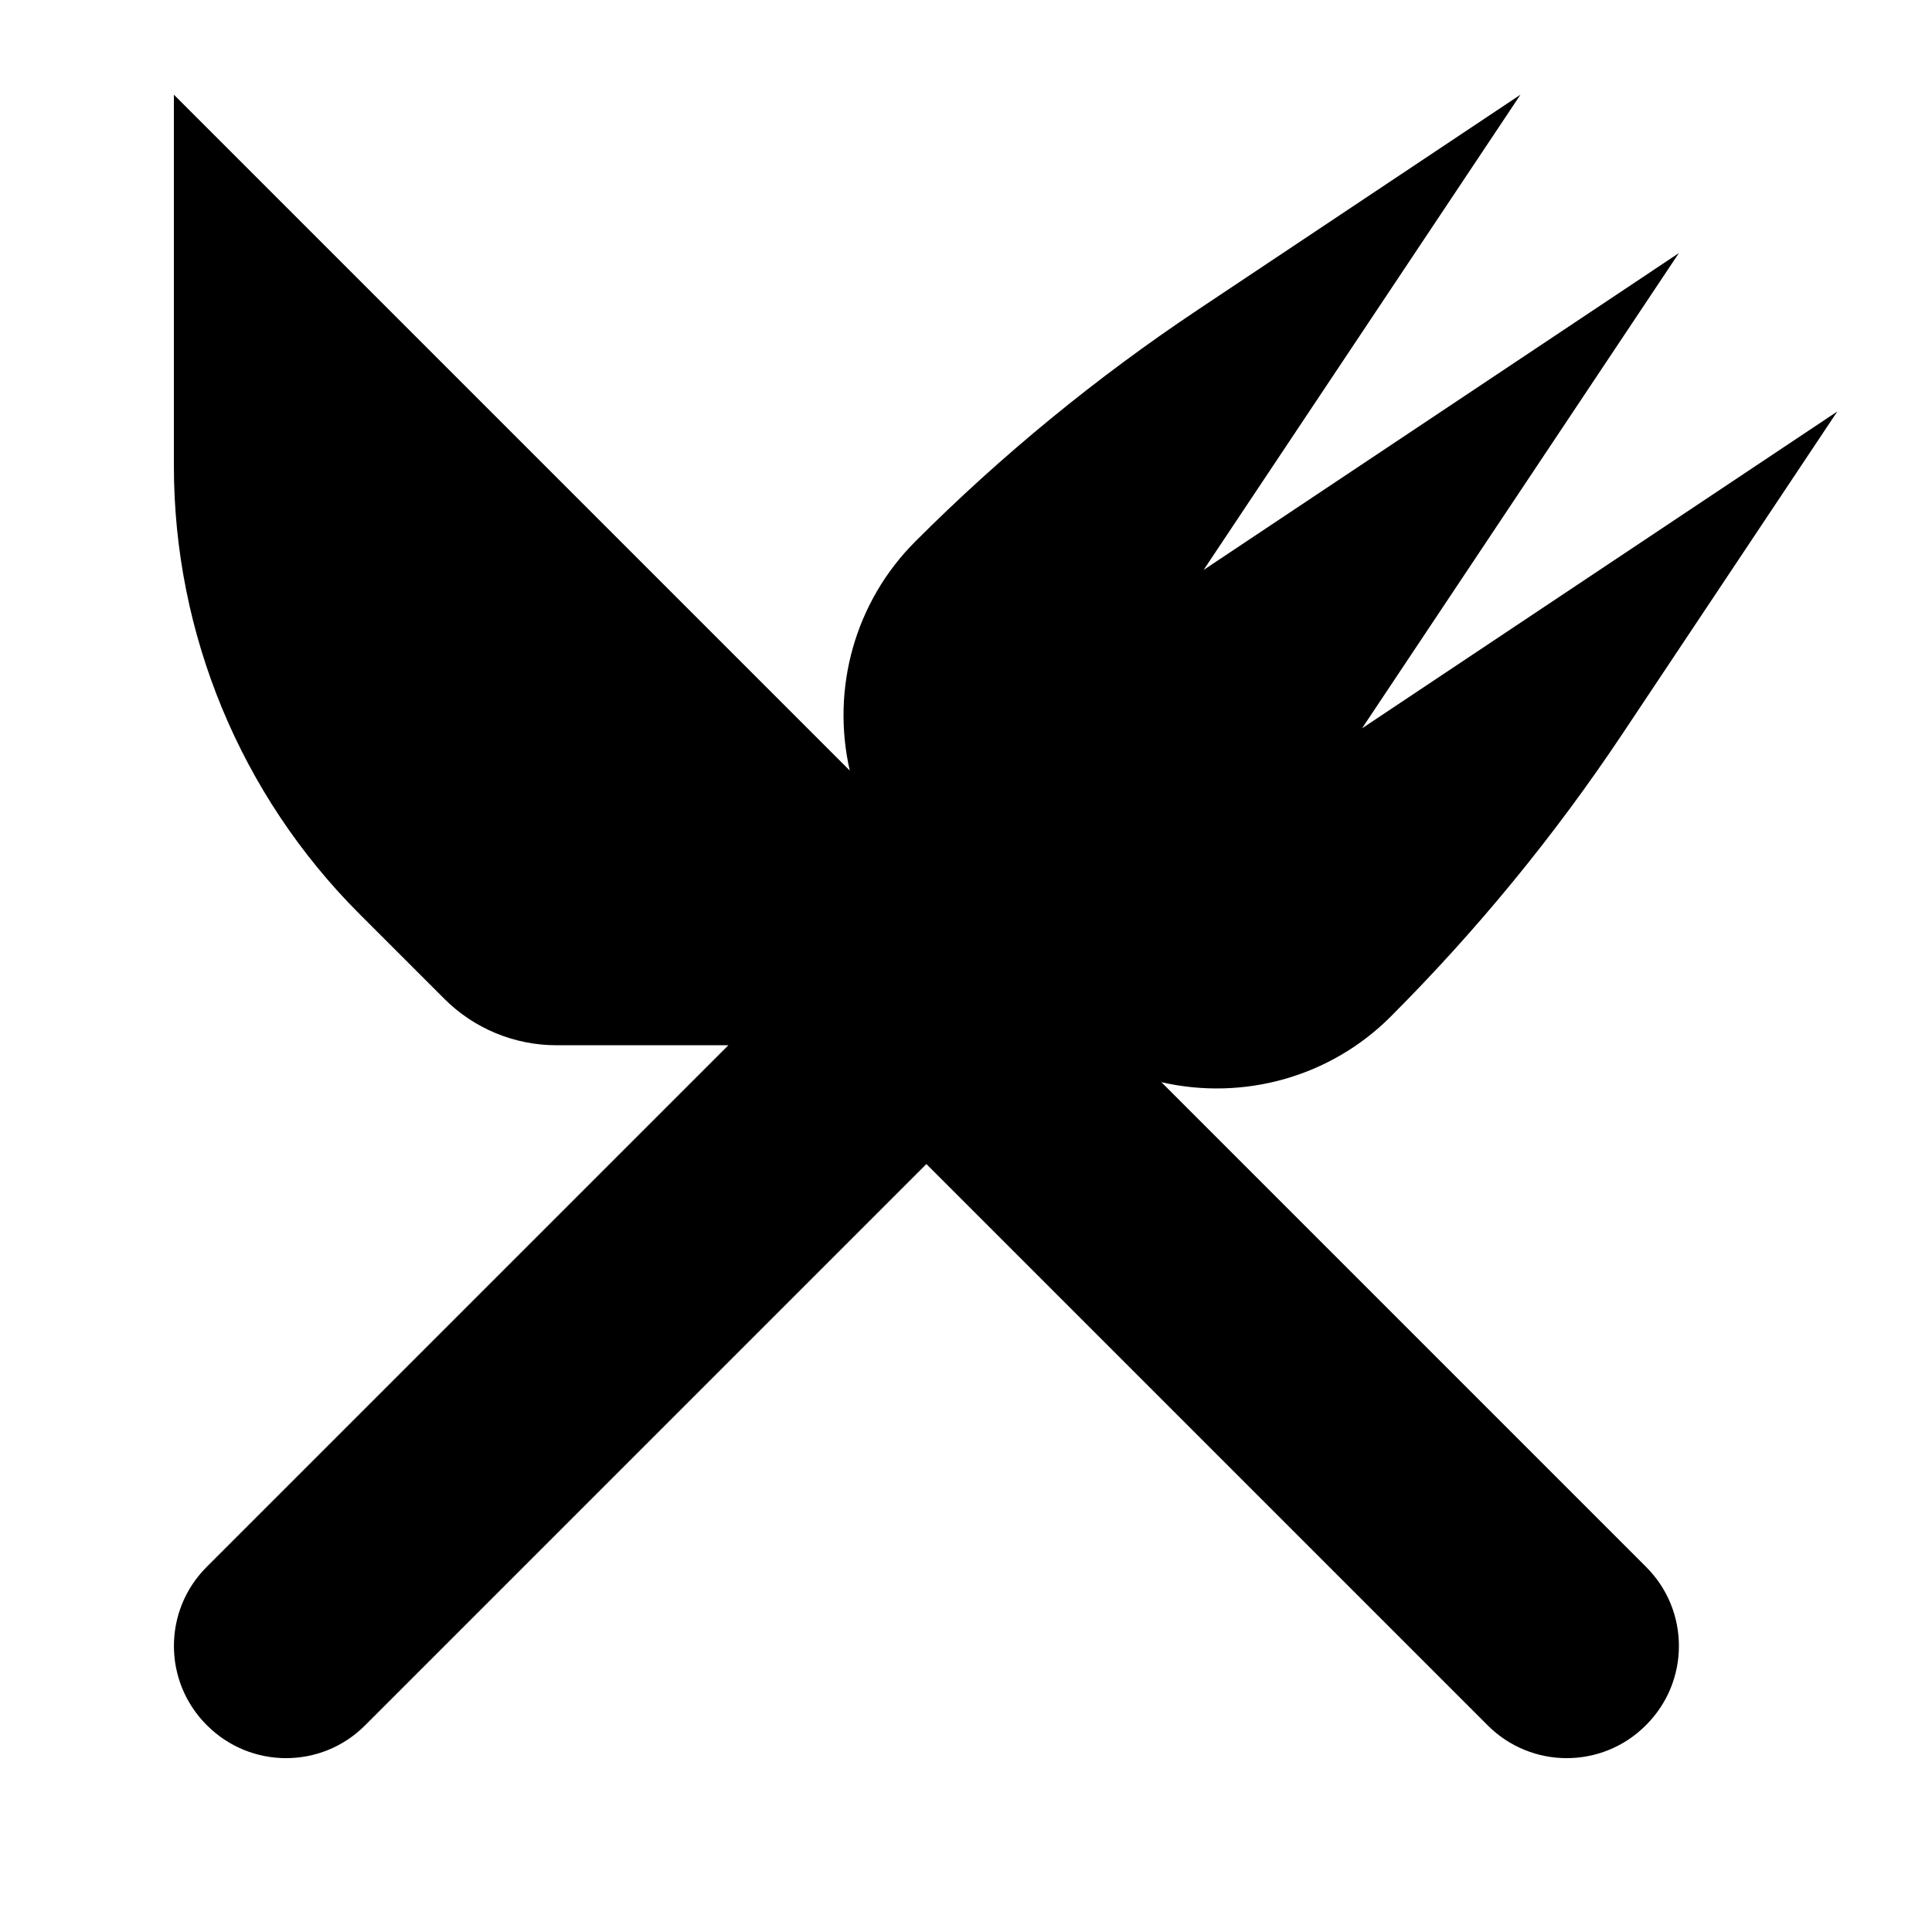
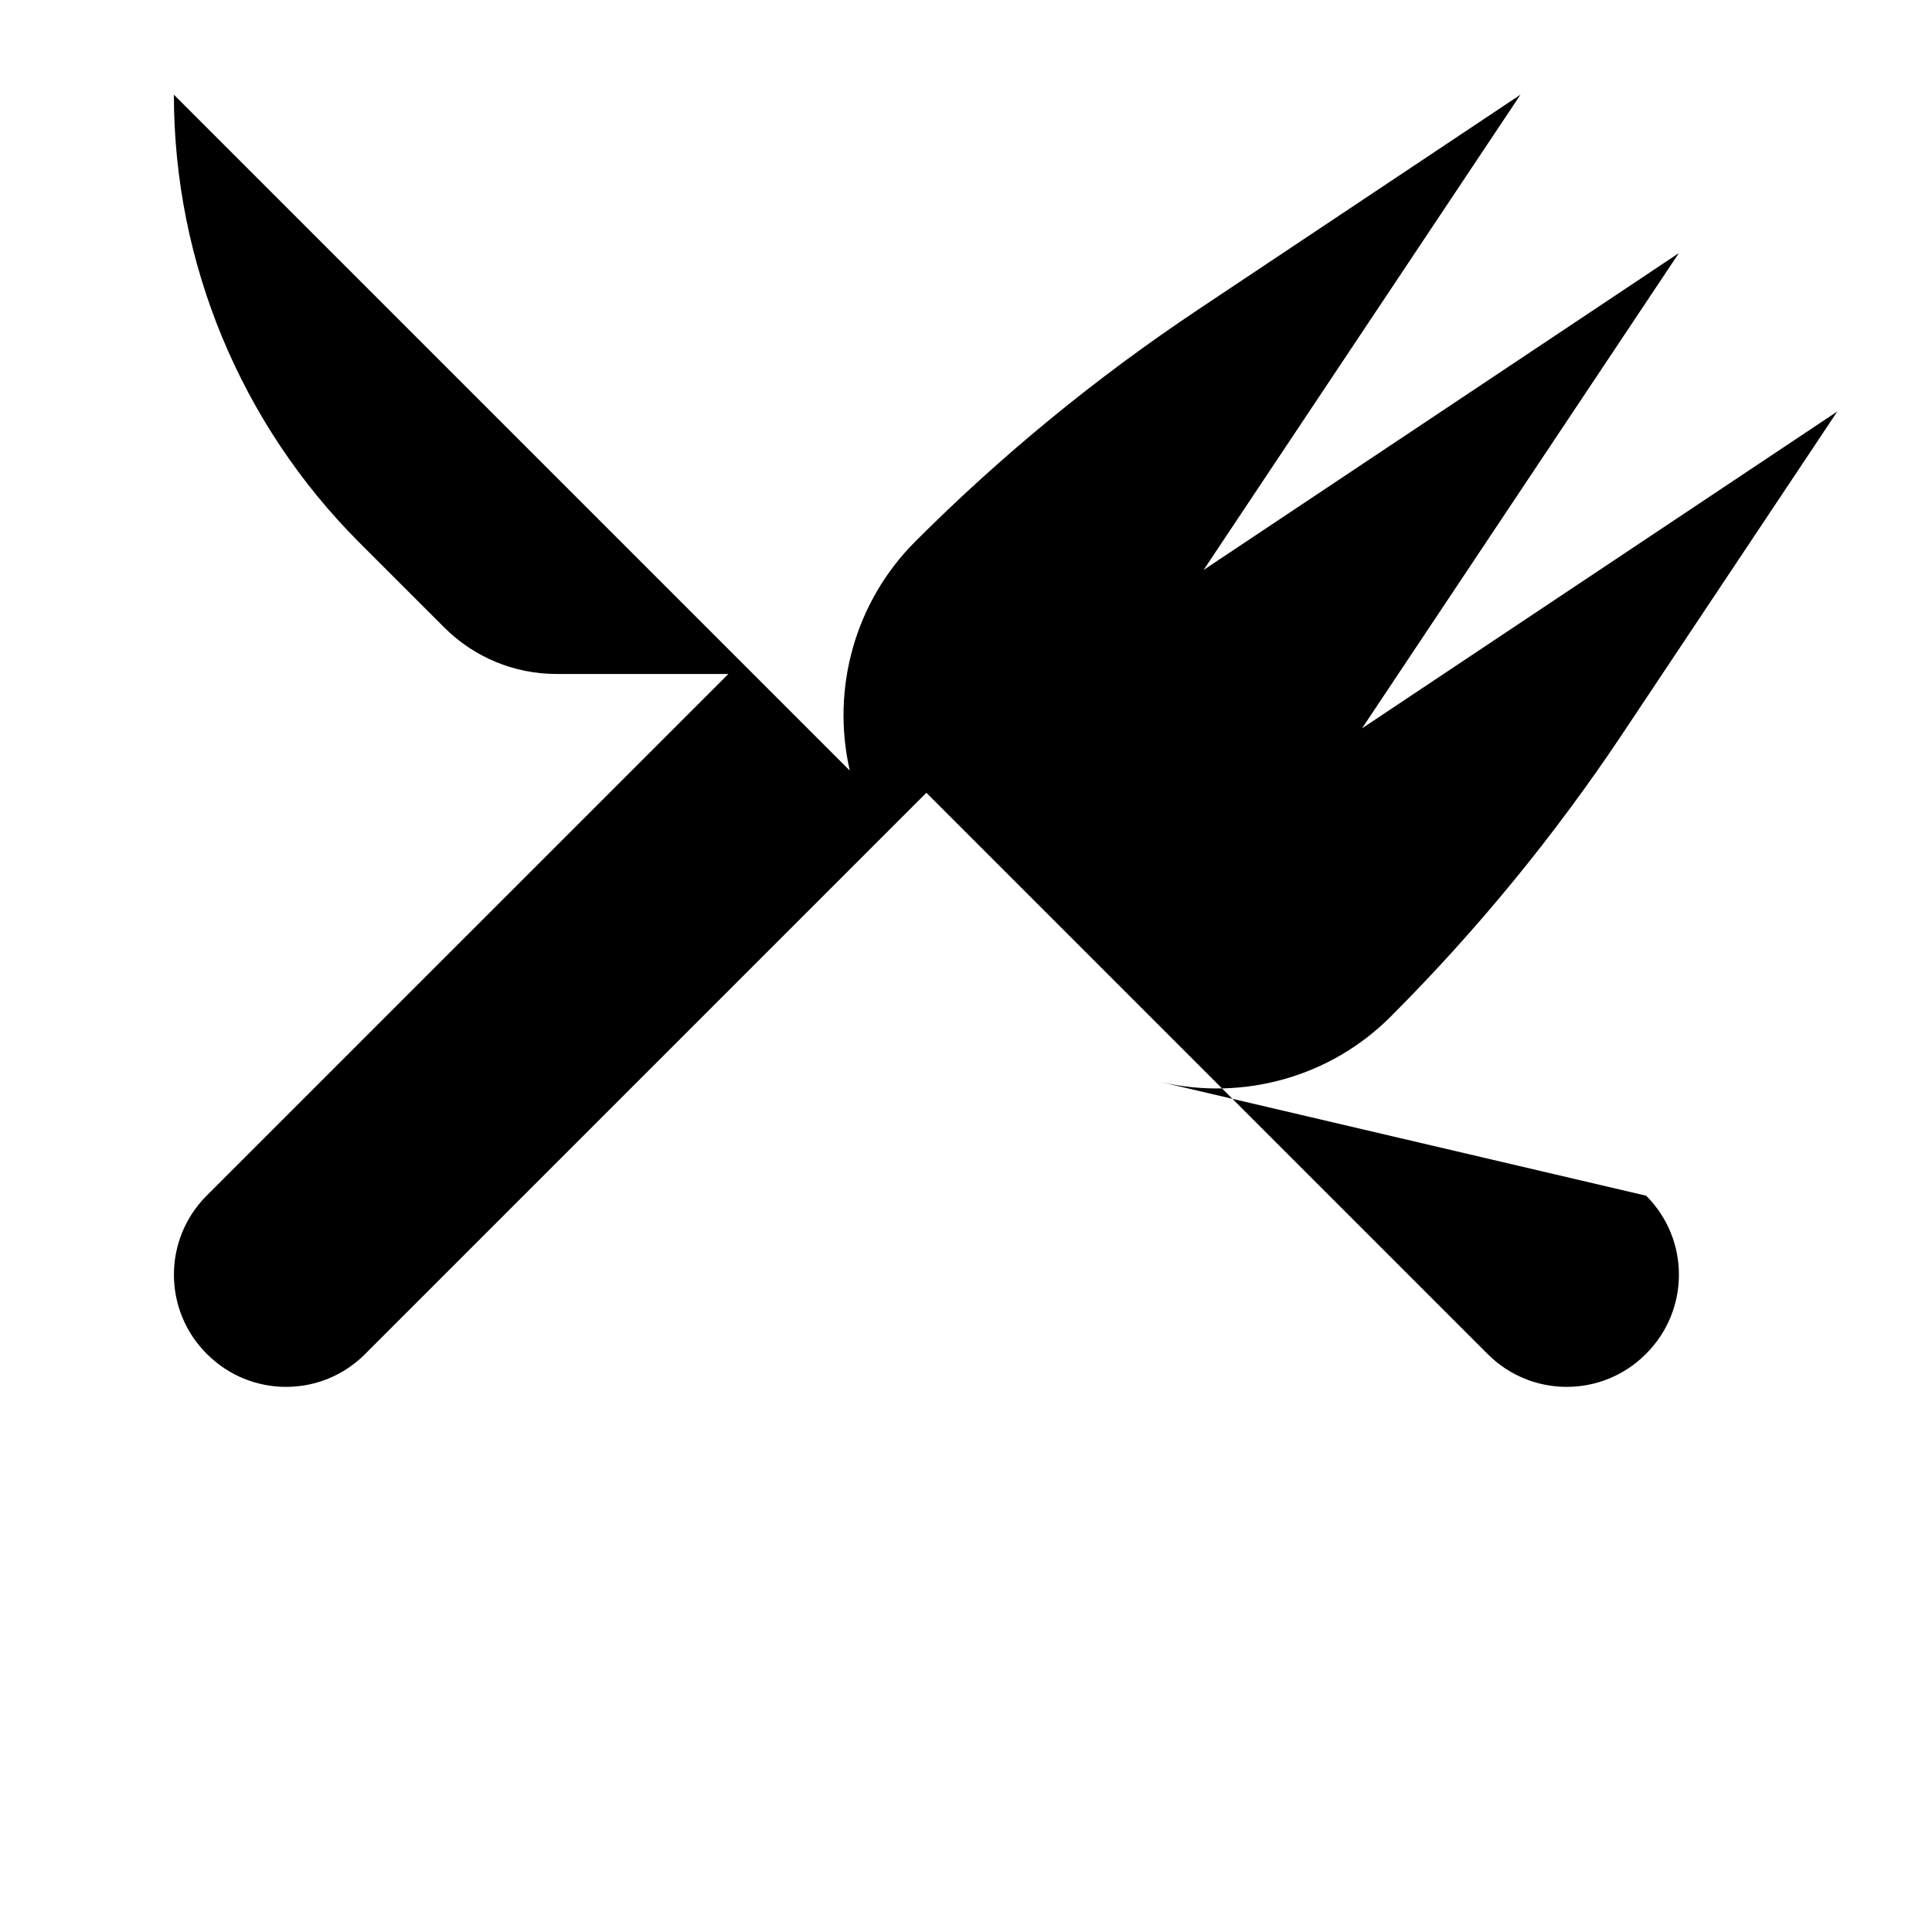
<svg xmlns="http://www.w3.org/2000/svg" fill="#000000" width="800px" height="800px" version="1.1" viewBox="144 144 512 512">
-   <path d="m451.78 430.79c21.75 4.977 44.734-1.344 60.73-17.34 22.883-22.902 43.477-48.008 61.445-74.961l56.949-85.438-125.95 83.969 83.969-125.95-125.95 83.969 83.969-125.95-85.414 56.949c-26.957 17.973-52.082 38.562-74.965 61.465-15.996 15.996-22.336 38.965-17.359 60.711l-179.12-179.12v98.391c0 44.523 17.695 87.242 49.184 118.73l22.484 22.48c7.871 7.875 18.555 12.305 29.68 12.305h45.598l-138.28 138.27c-11.543 11.566-11.543 30.289 0 41.859l0.129 0.125c11.566 11.566 30.312 11.566 41.855 0l148.77-148.77 148.77 148.77c11.566 11.566 30.293 11.566 41.859 0l0.125-0.125c11.566-11.57 11.566-30.293 0-41.859z" fill-rule="evenodd" />
+   <path d="m451.78 430.79c21.75 4.977 44.734-1.344 60.73-17.34 22.883-22.902 43.477-48.008 61.445-74.961l56.949-85.438-125.95 83.969 83.969-125.95-125.95 83.969 83.969-125.95-85.414 56.949c-26.957 17.973-52.082 38.562-74.965 61.465-15.996 15.996-22.336 38.965-17.359 60.711l-179.12-179.12c0 44.523 17.695 87.242 49.184 118.73l22.484 22.48c7.871 7.875 18.555 12.305 29.68 12.305h45.598l-138.28 138.27c-11.543 11.566-11.543 30.289 0 41.859l0.129 0.125c11.566 11.566 30.312 11.566 41.855 0l148.77-148.77 148.77 148.77c11.566 11.566 30.293 11.566 41.859 0l0.125-0.125c11.566-11.57 11.566-30.293 0-41.859z" fill-rule="evenodd" />
</svg>